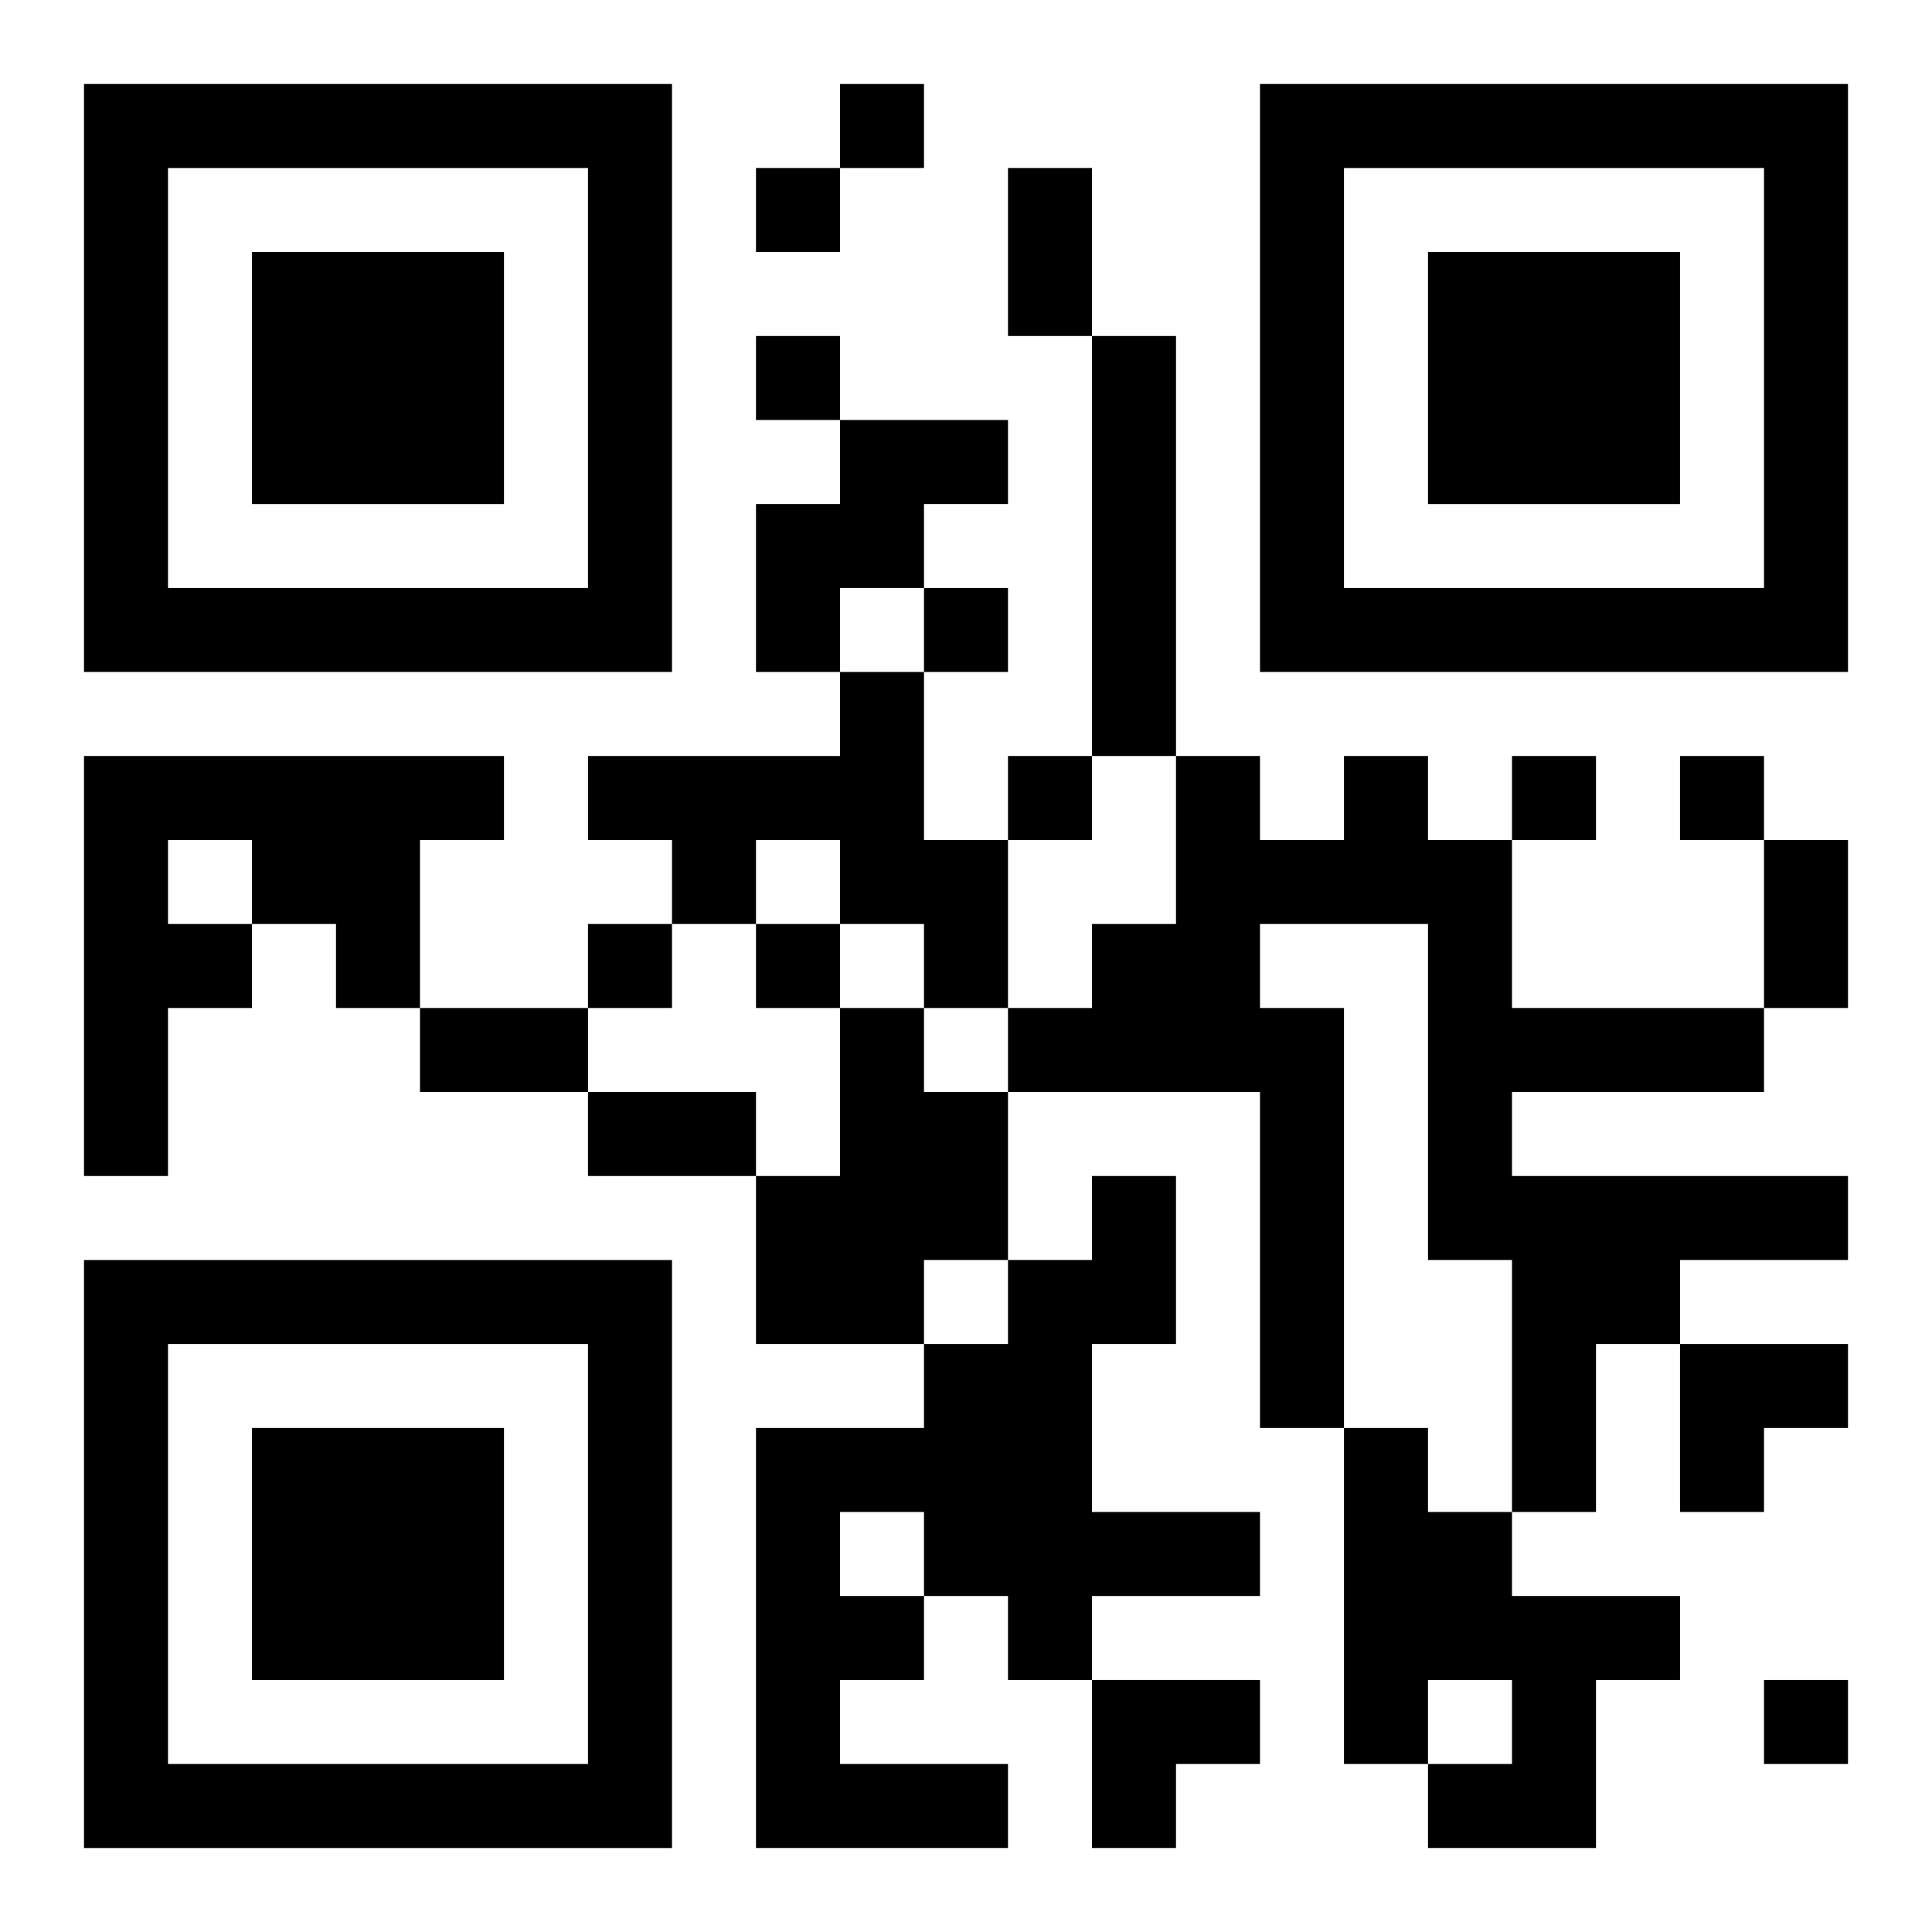
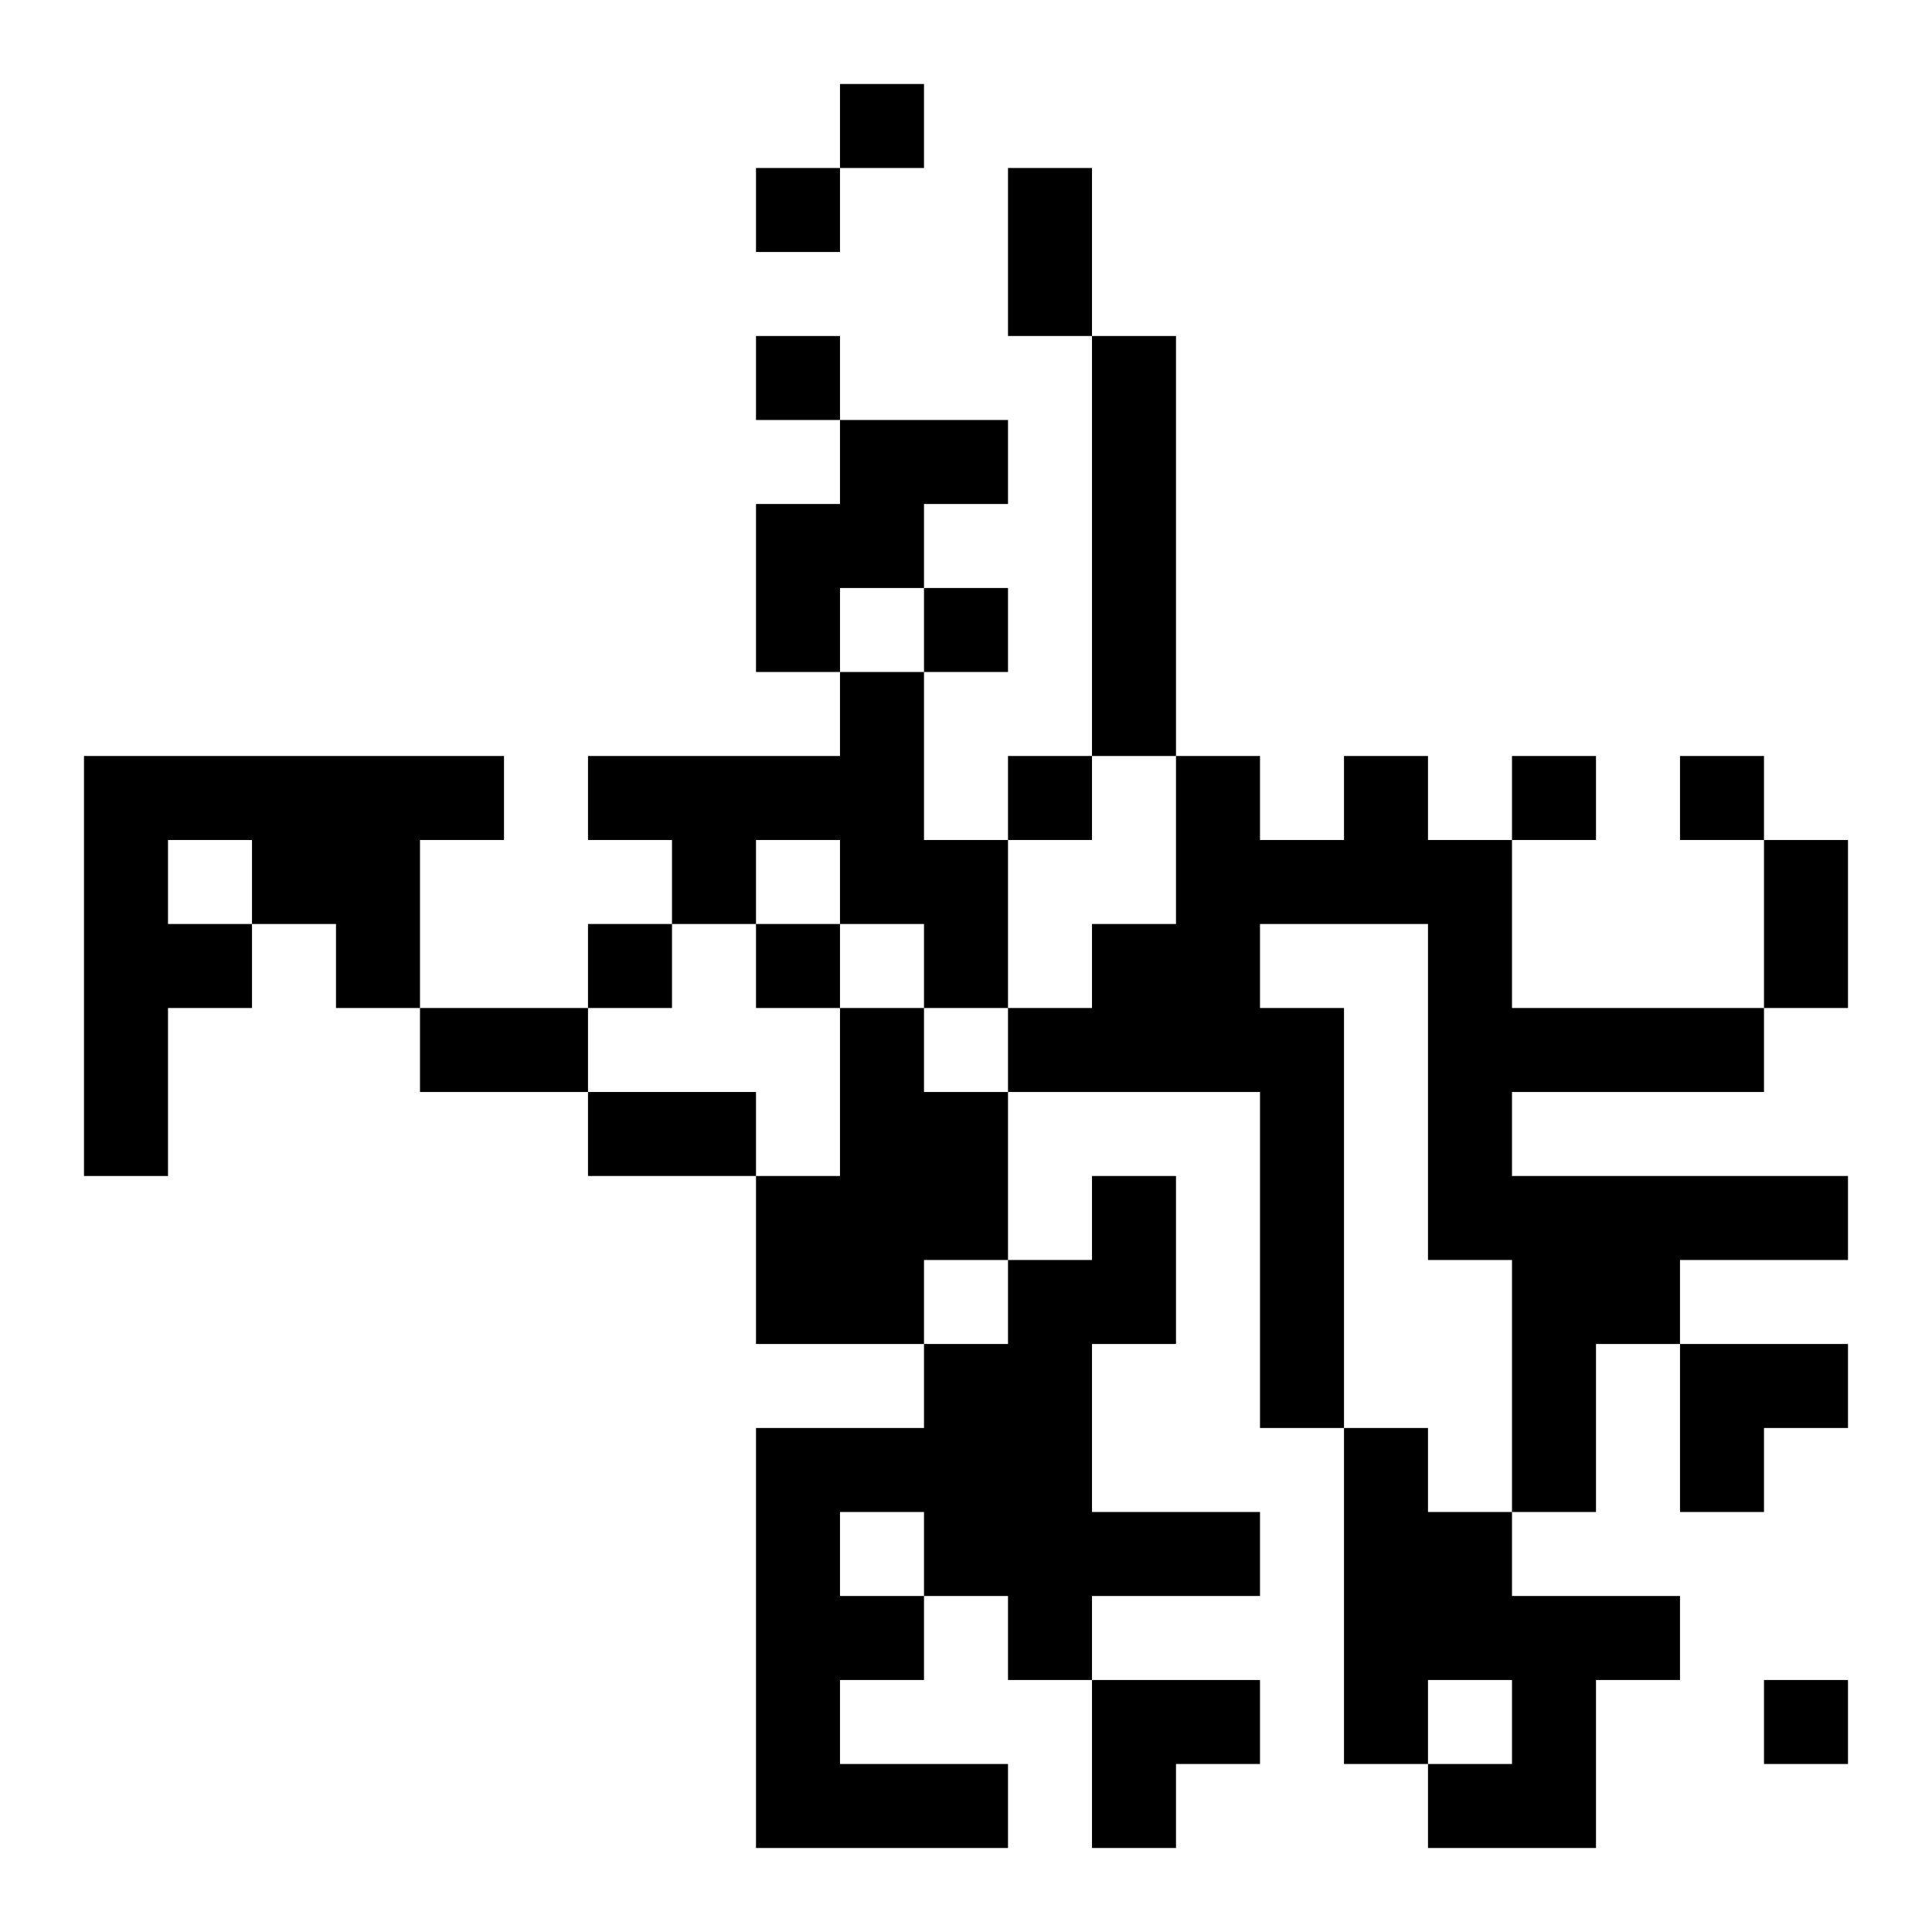
<svg xmlns="http://www.w3.org/2000/svg" xmlns:xlink="http://www.w3.org/1999/xlink" width="250" height="250" baseProfile="full" version="1.1" viewBox="-1 -1 23 23">
  <symbol id="a">
-     <path d="m0 7v7h7v-7h-7zm1 1h5v5h-5v-5zm1 1v3h3v-3h-3z" />
-   </symbol>
+     </symbol>
  <use y="-7" xlink:href="#a" />
  <use y="7" xlink:href="#a" />
  <use x="14" y="-7" xlink:href="#a" />
  <path d="m12 3h1v5h-1v-5m-3 1h2v1h-1v1h-1v1h-1v-2h1v-1m0 3h1v2h1v2h-1v-1h-1v-1h-1v1h-1v-1h-1v-1h3v-1m-9 1h5v1h-1v2h-1v-1h-1v1h-1v2h-1v-5m1 1v1h1v-1h-1m14-1h1v1h1v2h3v1h-3v1h4v1h-2v1h-1v2h-1v-3h-1v-4h-2v1h1v5h-1v-4h-3v-1h1v-1h1v-2h1v1h1v-1m-6 3h1v1h1v2h-1v1h-2v-2h1v-2m3 2h1v2h-1v2h2v1h-2v1h-1v-1h-1v1h-1v1h2v1h-3v-5h2v-1h1v-1h1v-1m-3 4v1h1v-1h-1m6-1h1v1h1v1h2v1h-1v2h-2v-1h1v-1h-1v1h-1v-4m-6-16v1h1v-1h-1m-1 1v1h1v-1h-1m0 2v1h1v-1h-1m2 3v1h1v-1h-1m1 2v1h1v-1h-1m6 0v1h1v-1h-1m2 0v1h1v-1h-1m-13 2v1h1v-1h-1m2 0v1h1v-1h-1m12 9v1h1v-1h-1m-9-18h1v2h-1v-2m9 8h1v2h-1v-2m-16 2h2v1h-2v-1m2 1h2v1h-2v-1m13 3h2v1h-1v1h-1zm-7 4h2v1h-1v1h-1z" />
</svg>